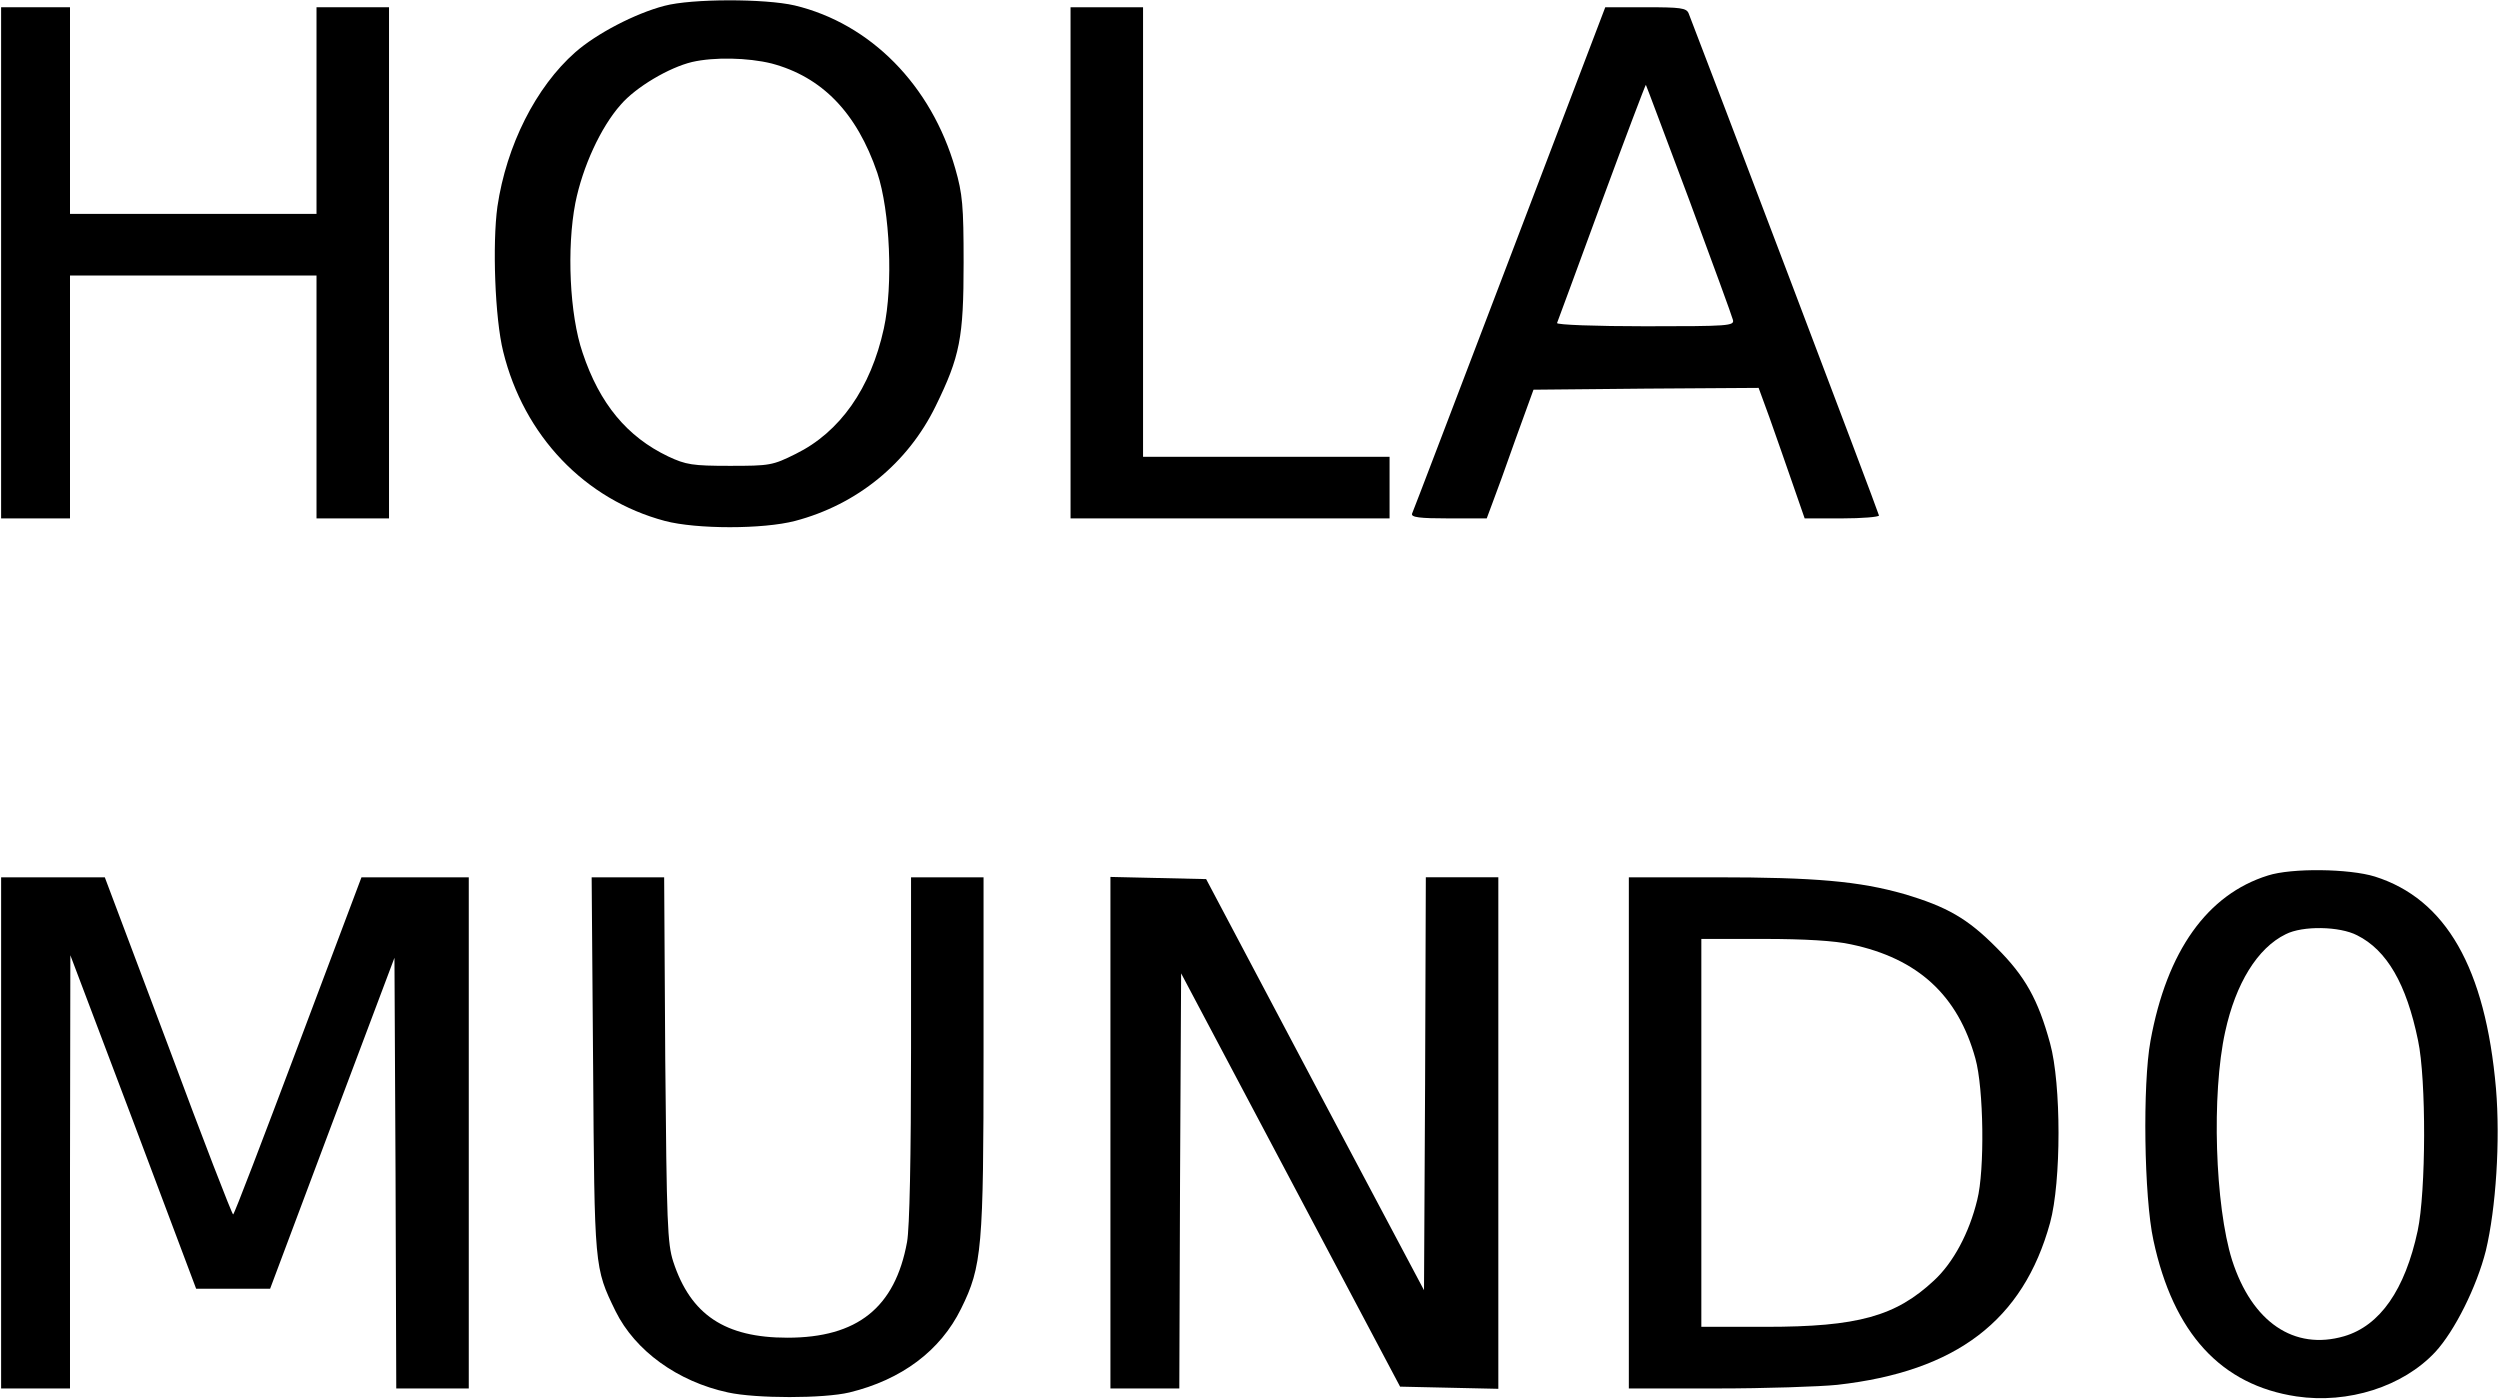
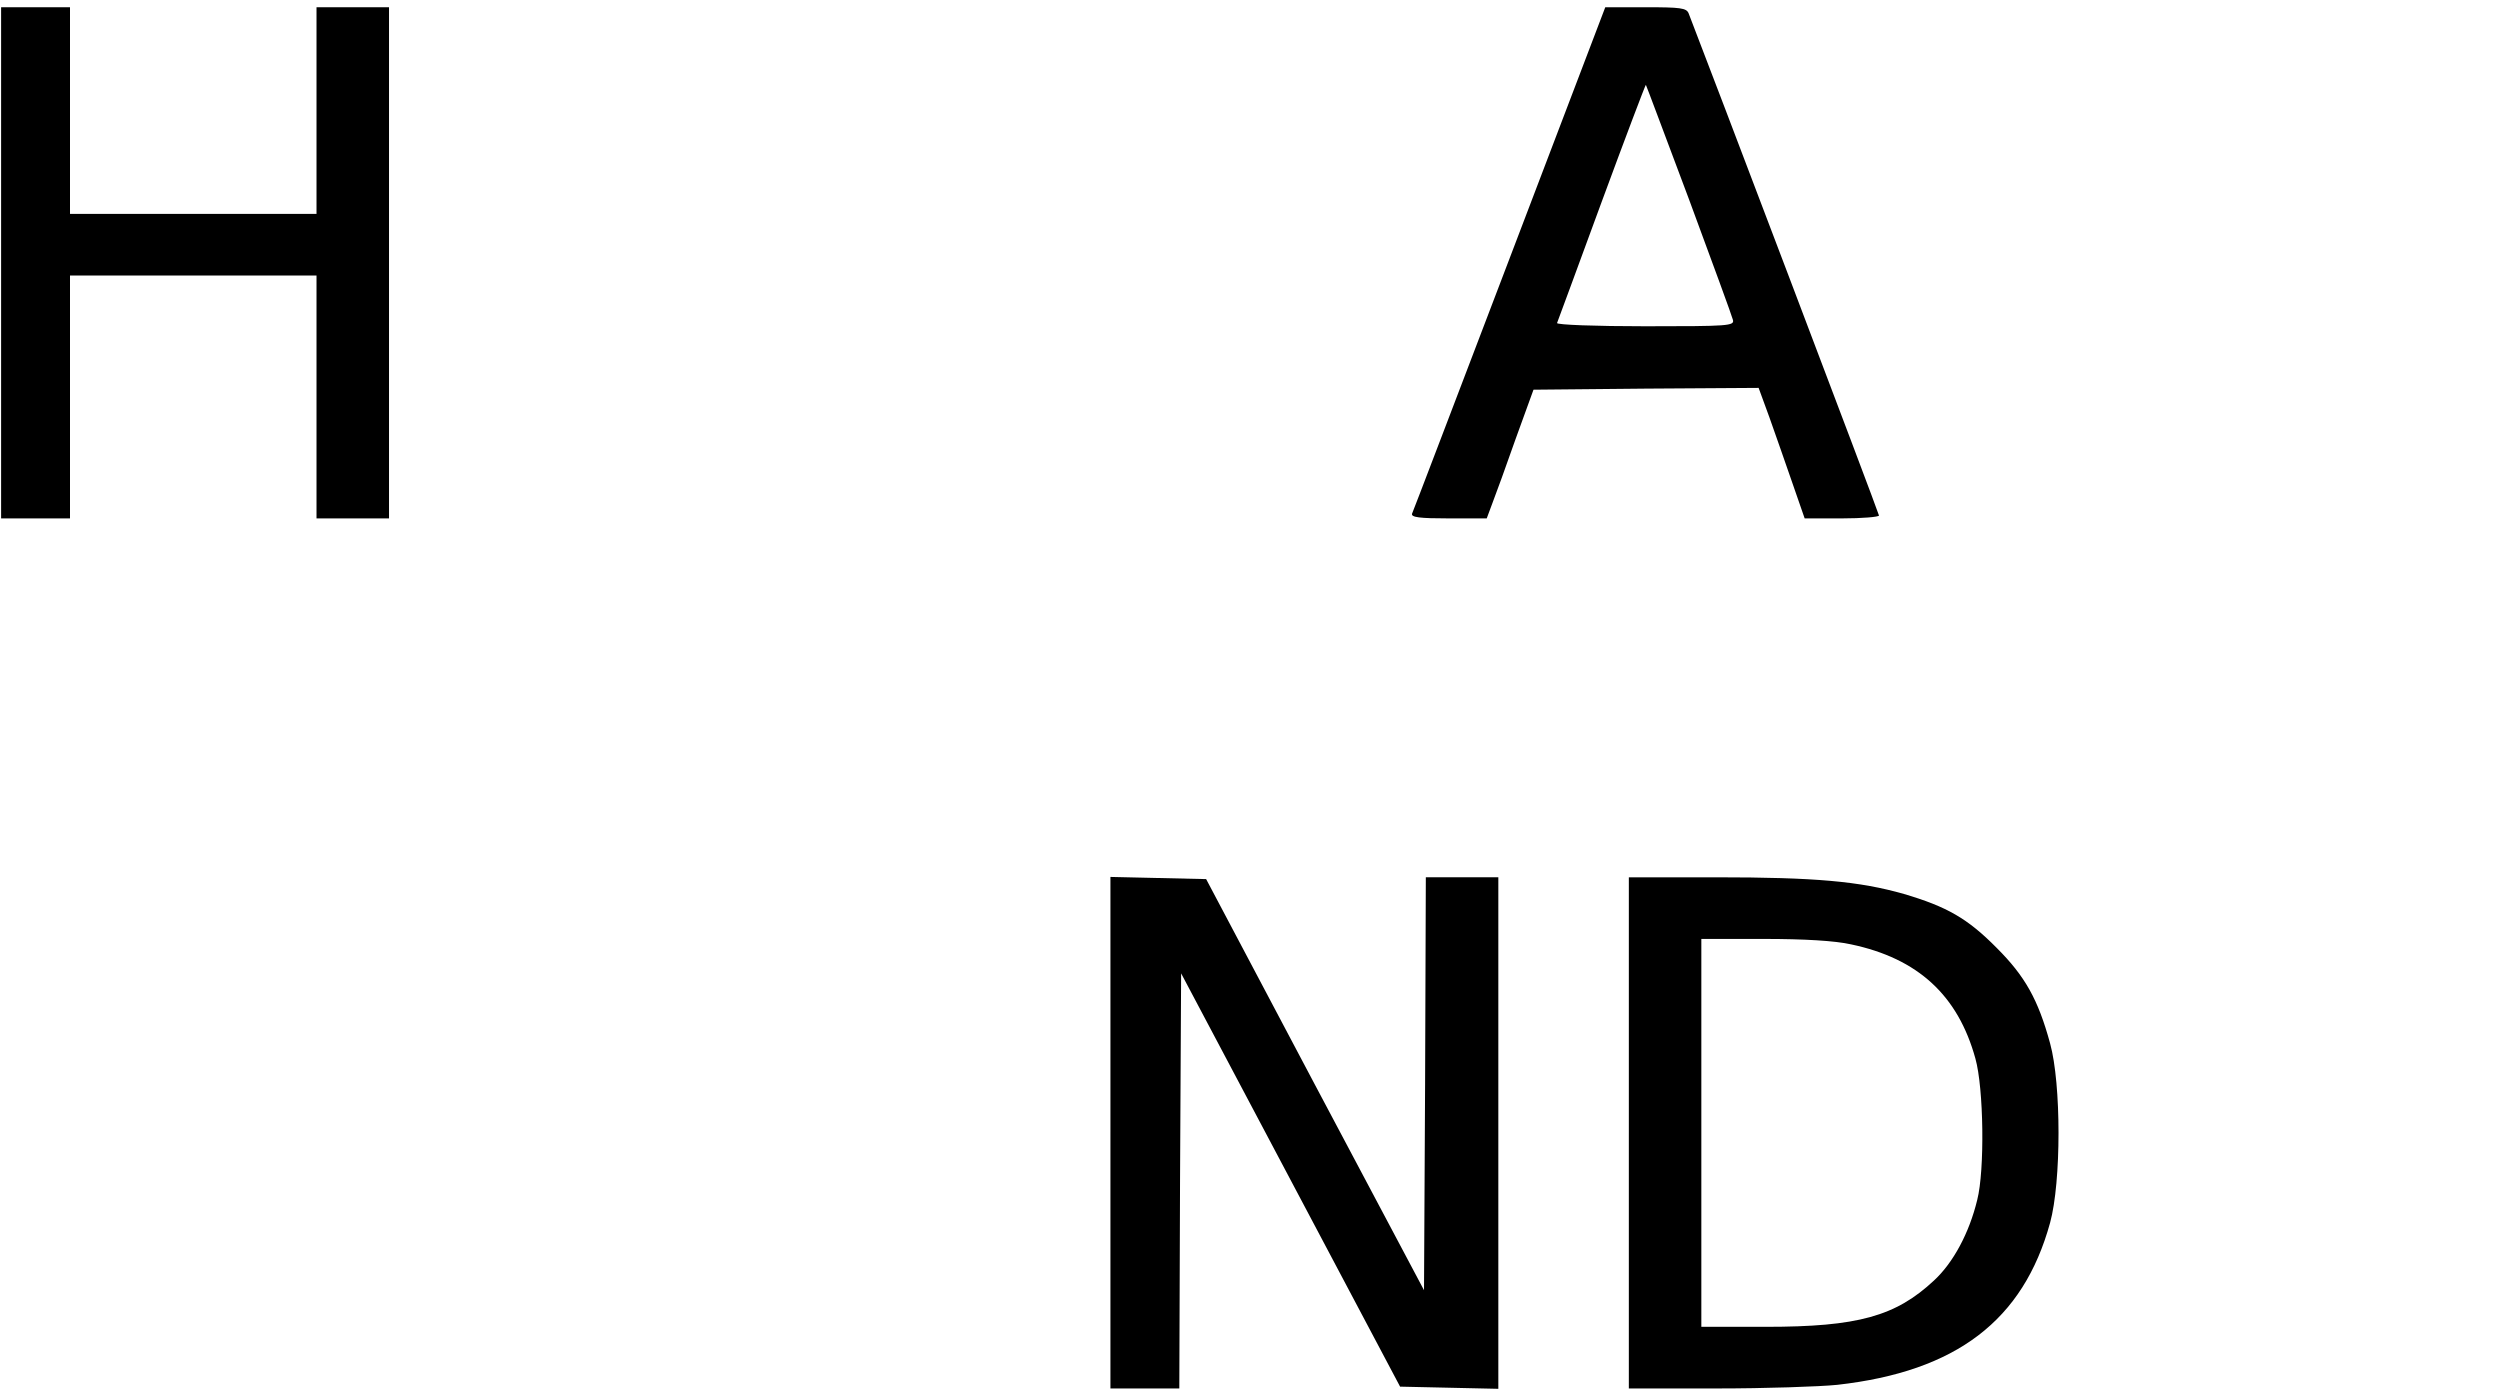
<svg xmlns="http://www.w3.org/2000/svg" version="1.0" width="688.219" height="385.219" viewBox="0 0 689 386" preserveAspectRatio="xMidYMid meet">
  <g transform="translate(0,386) scale(0.1,-0.1)" fill="#000000" stroke="none">
-     <path d="M1830 3844 c-81 -21 -188 -77 -246 -128 -109 -96 -190 -257 -215 -426 -14 -102 -7 -308 16 -400 57 -232 225 -408 446 -467 87 -23 271 -23 359 0 171 45 311 159 388 317 67 137 77 188 77 395 0 158 -3 190 -23 260 -66 230 -234 400 -443 450 -82 19 -284 19 -359 -1z m295 -159 c139 -37 235 -135 292 -302 35 -105 44 -310 18 -429 -36 -165 -121 -286 -243 -346 -64 -32 -72 -33 -182 -33 -103 0 -121 3 -170 26 -113 54 -189 145 -236 286 -36 105 -44 289 -20 413 20 100 70 209 125 271 42 49 134 103 197 118 61 14 154 12 219 -4z" />
    <path d="M0 3135 l0 -705 95 0 95 0 0 335 0 335 340 0 340 0 0 -335 0 -335 100 0 100 0 0 705 0 705 -100 0 -100 0 0 -285 0 -285 -340 0 -340 0 0 285 0 285 -95 0 -95 0 0 -705z" />
-     <path d="M2950 3135 l0 -705 440 0 440 0 0 85 0 85 -340 0 -340 0 0 620 0 620 -100 0 -100 0 0 -705z" />
    <path d="M4161 3147 c-145 -380 -266 -698 -269 -704 -3 -10 21 -13 101 -13 l105 0 16 43 c9 23 38 103 64 177 l49 135 310 3 311 2 30 -82 c16 -46 45 -127 63 -180 l34 -98 103 0 c56 0 102 4 102 8 0 6 -480 1270 -525 1385 -6 15 -22 17 -119 17 l-111 0 -264 -693z m495 163 c64 -173 119 -323 121 -332 5 -17 -11 -18 -242 -18 -136 0 -245 4 -243 9 2 4 57 155 123 334 66 179 121 324 122 323 1 -1 54 -143 119 -316z" />
-     <path d="M6253 1445 c-167 -52 -279 -208 -324 -456 -22 -119 -18 -431 8 -550 55 -257 187 -400 395 -431 142 -21 293 27 382 122 54 58 115 181 140 280 28 117 40 304 28 447 -29 333 -138 523 -334 585 -71 22 -230 24 -295 3z m246 -165 c82 -41 136 -134 168 -290 23 -108 22 -417 -1 -525 -35 -163 -104 -262 -203 -291 -138 -40 -254 39 -309 210 -47 150 -57 458 -19 630 29 133 89 231 167 269 47 24 149 22 197 -3z" />
-     <path d="M0 735 l0 -705 95 0 95 0 0 598 1 597 174 -460 173 -460 102 0 102 0 171 456 172 457 3 -594 2 -594 100 0 100 0 0 705 0 705 -148 0 -148 0 -175 -465 c-96 -255 -176 -465 -179 -465 -3 0 -84 209 -179 465 l-175 465 -143 0 -143 0 0 -705z" />
-     <path d="M1633 923 c4 -562 3 -559 62 -680 54 -109 171 -194 310 -224 77 -17 264 -17 335 0 144 35 251 115 308 231 58 117 62 168 62 706 l0 484 -100 0 -100 0 0 -473 c0 -300 -4 -495 -11 -533 -33 -181 -137 -264 -330 -264 -172 0 -267 63 -315 210 -16 50 -18 105 -22 558 l-3 502 -100 0 -100 0 4 -517z" />
    <path d="M3060 735 l0 -705 95 0 95 0 2 572 3 573 302 -570 302 -570 135 -3 136 -3 0 706 0 705 -100 0 -100 0 -2 -569 -3 -570 -301 567 -300 567 -132 3 -132 3 0 -706z" />
    <path d="M4490 735 l0 -705 243 0 c133 0 283 5 332 10 329 37 513 178 587 447 31 113 31 383 0 495 -33 121 -69 185 -147 263 -81 82 -138 114 -256 149 -123 35 -244 46 -519 46 l-240 0 0 -705z m613 520 c185 -39 295 -141 343 -315 23 -82 26 -308 5 -390 -22 -91 -66 -173 -119 -222 -106 -99 -210 -128 -464 -128 l-178 0 0 535 0 535 173 0 c111 0 196 -5 240 -15z" />
  </g>
</svg>